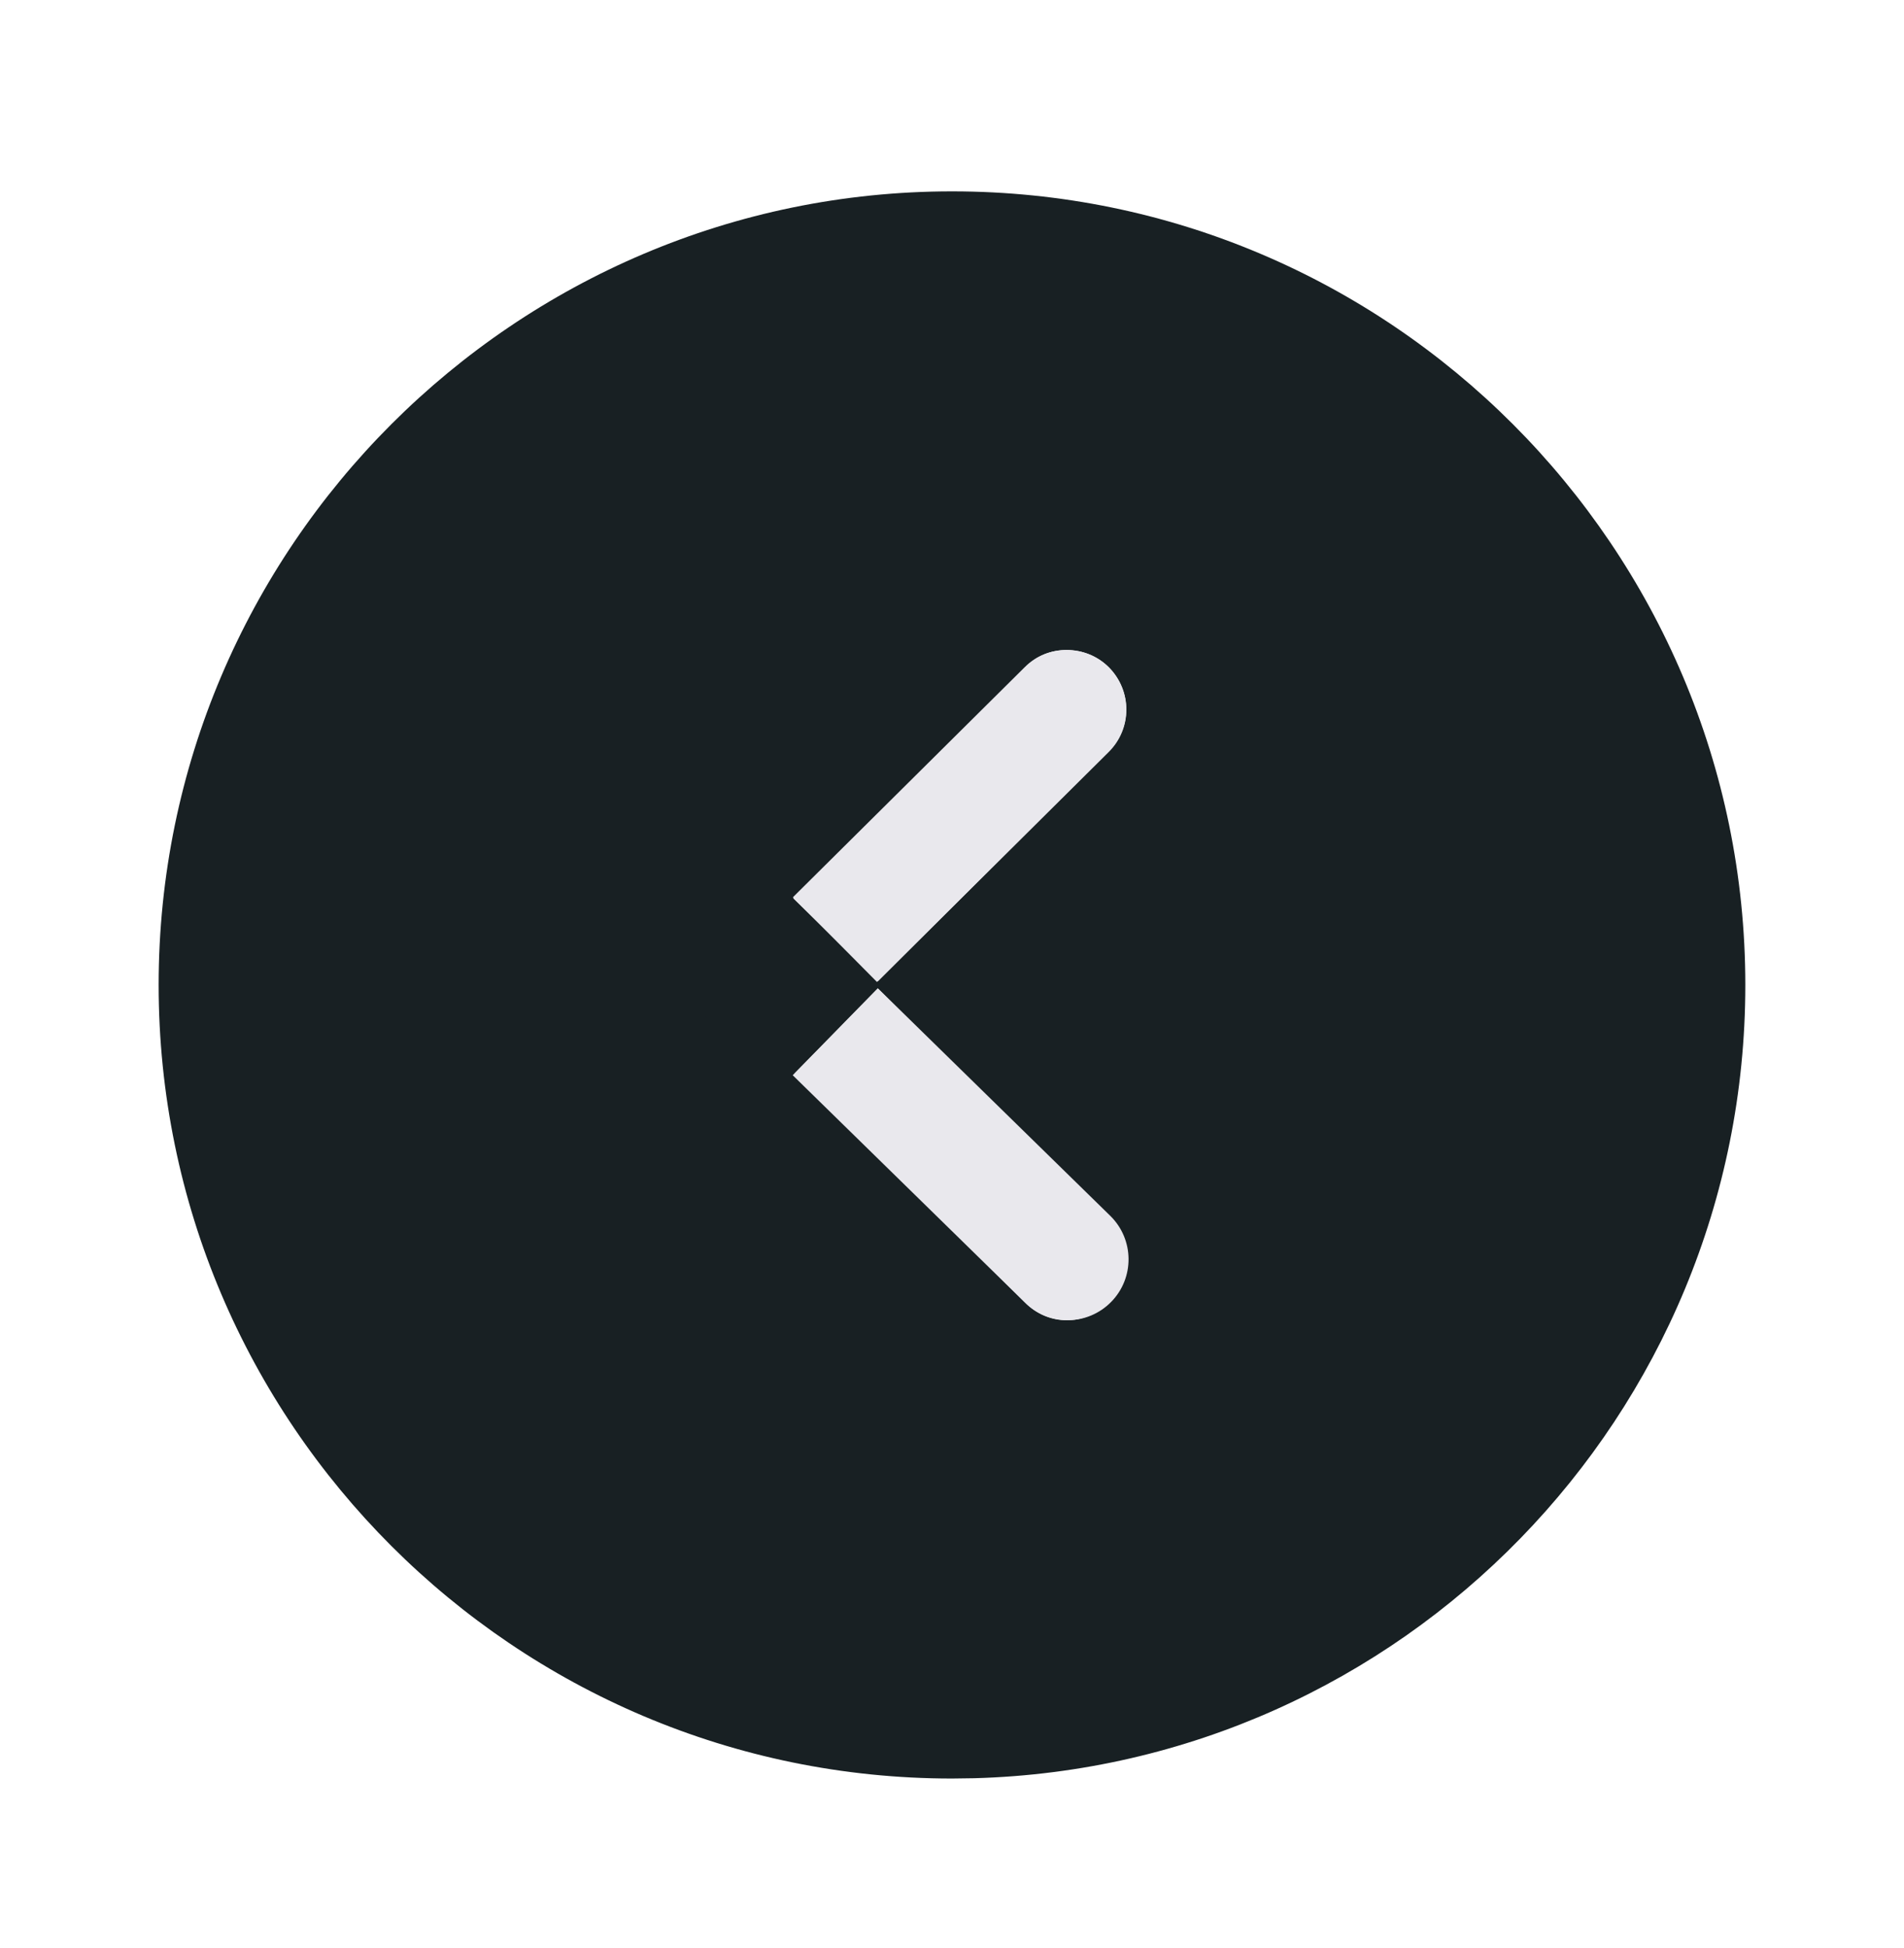
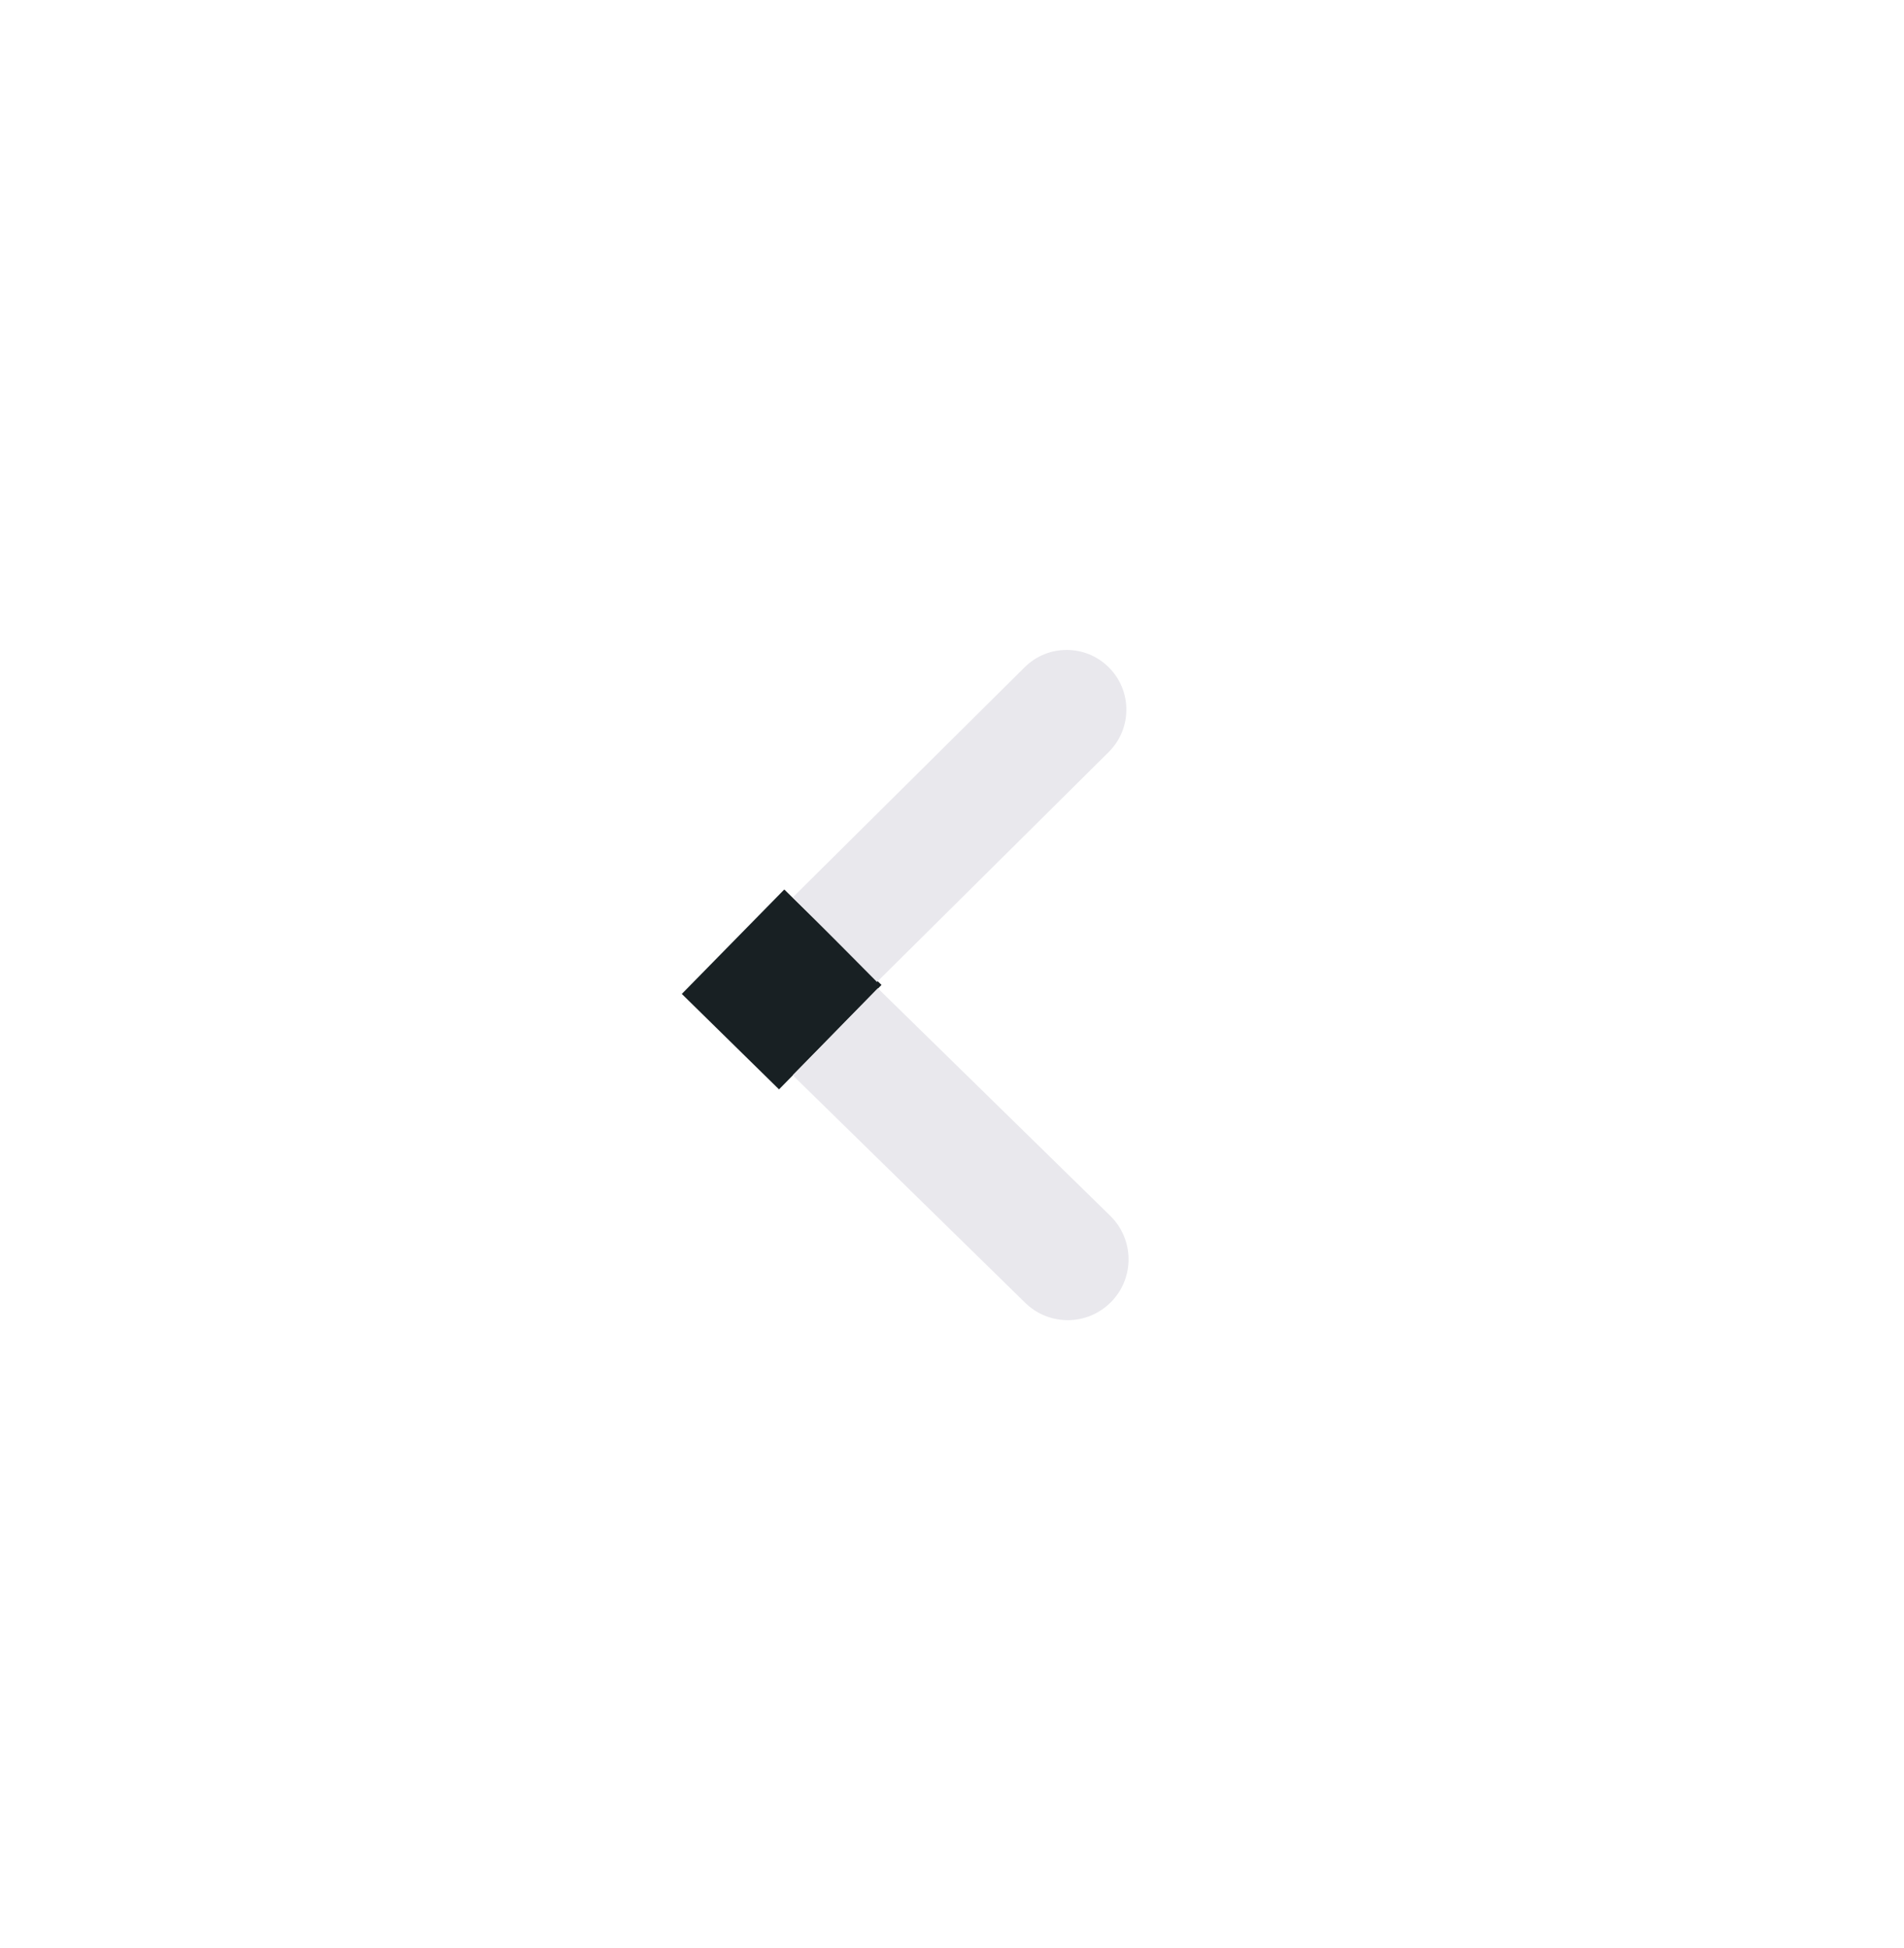
<svg xmlns="http://www.w3.org/2000/svg" width="44" height="45" viewBox="0 0 44 45" fill="none">
-   <path d="M22 4.421C11.898 4.421 3.666 12.653 3.666 22.754C3.666 32.874 11.898 41.088 22 41.088L22.513 41.081C32.396 40.809 40.333 32.703 40.333 22.754C40.333 12.653 32.12 4.421 22 4.421ZM24.64 15.018C25.006 15.018 25.355 15.146 25.63 15.421C26.162 15.971 26.162 16.833 25.611 17.364L20.203 22.754L25.611 28.144C26.162 28.676 26.162 29.556 25.63 30.088C25.08 30.638 24.218 30.638 23.686 30.088L17.288 23.726C17.032 23.469 16.885 23.121 16.885 22.754C16.885 22.388 17.032 22.039 17.288 21.783L23.686 15.421C23.943 15.146 24.291 15.018 24.64 15.018Z" fill="#182023" />
  <rect x="15.756" y="22.962" width="3.381" height="3.148" transform="rotate(-45.536 15.756 22.962)" fill="#182023" />
  <path d="M23.679 15.415C24.22 14.879 25.093 14.882 25.629 15.423V15.423C26.166 15.963 26.162 16.837 25.622 17.373L20.266 22.686L18.324 20.728L23.679 15.415Z" fill="#E9E8ED" />
  <path d="M25.658 28.089C26.212 28.632 26.222 29.522 25.679 30.076V30.076C25.136 30.631 24.247 30.641 23.692 30.098L18.319 24.84L20.285 22.831L25.658 28.089Z" fill="#E9E8ED" />
</svg>